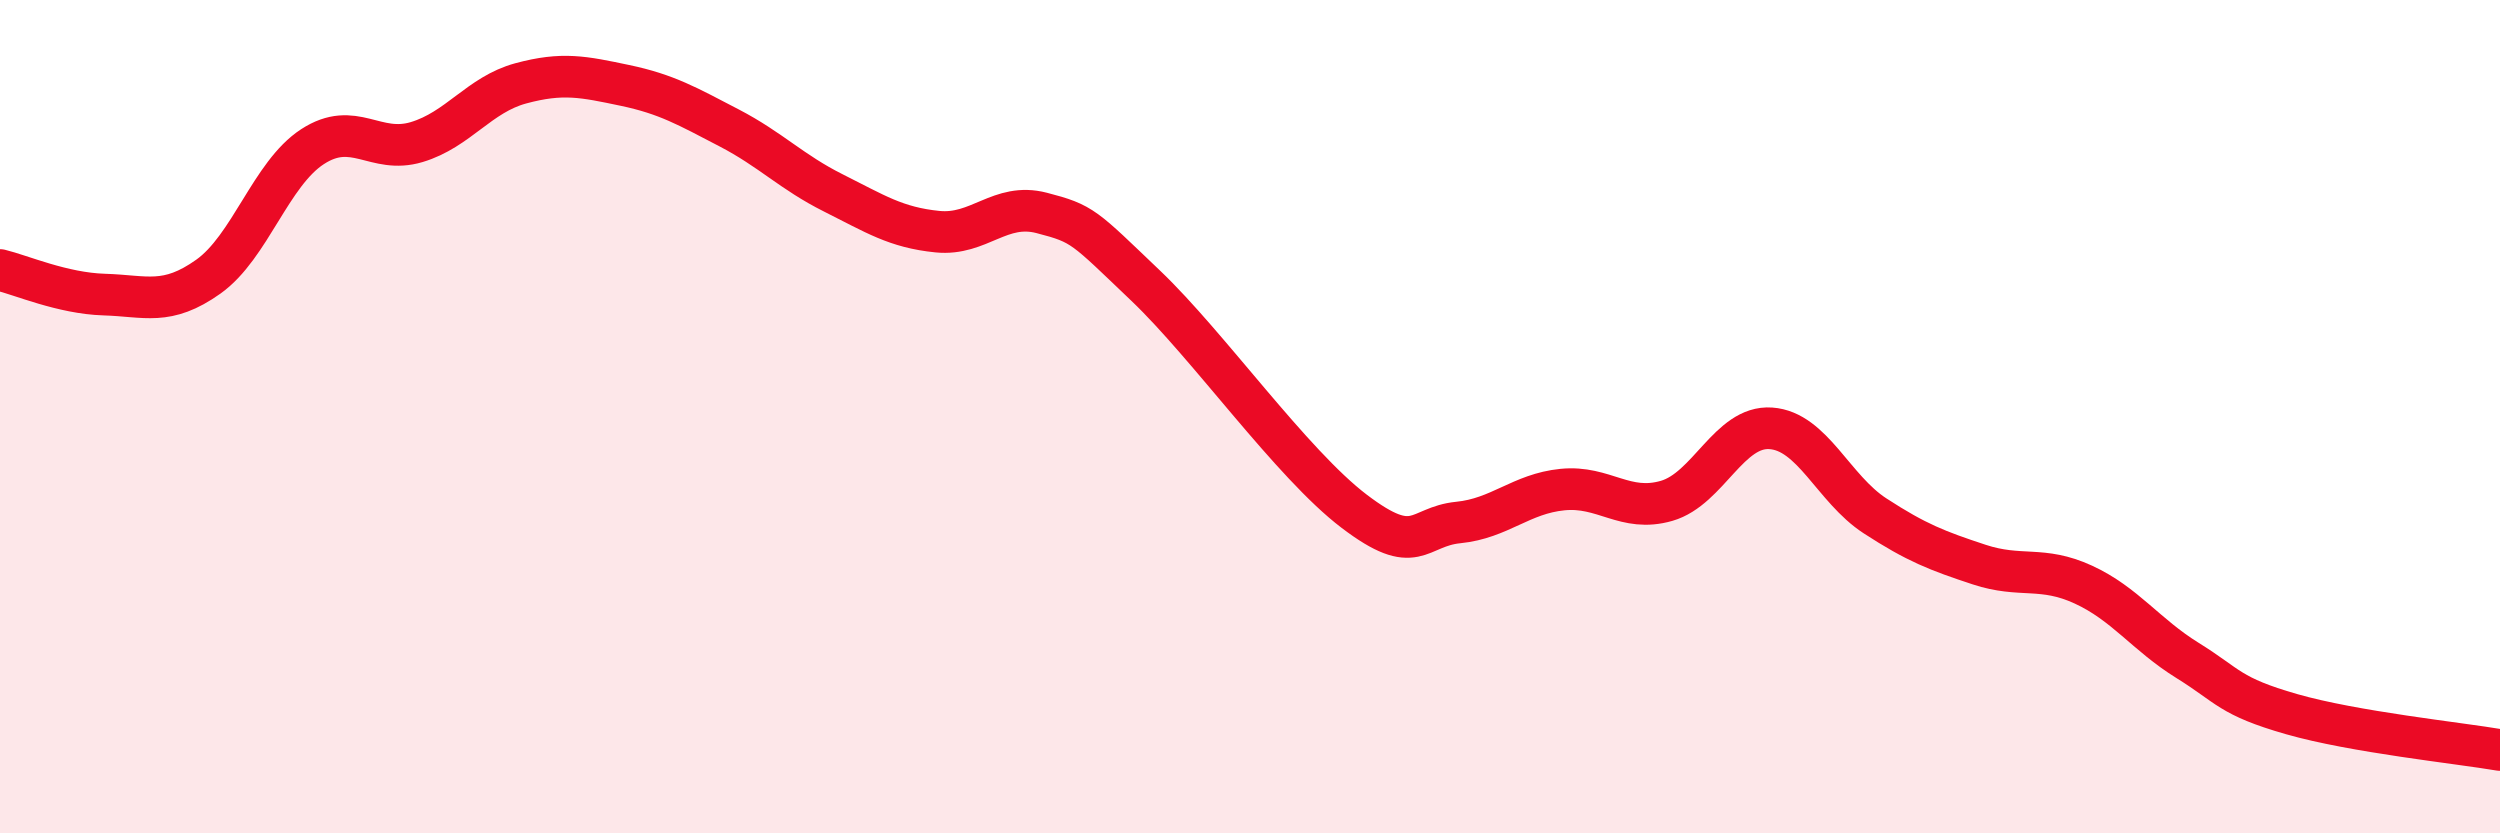
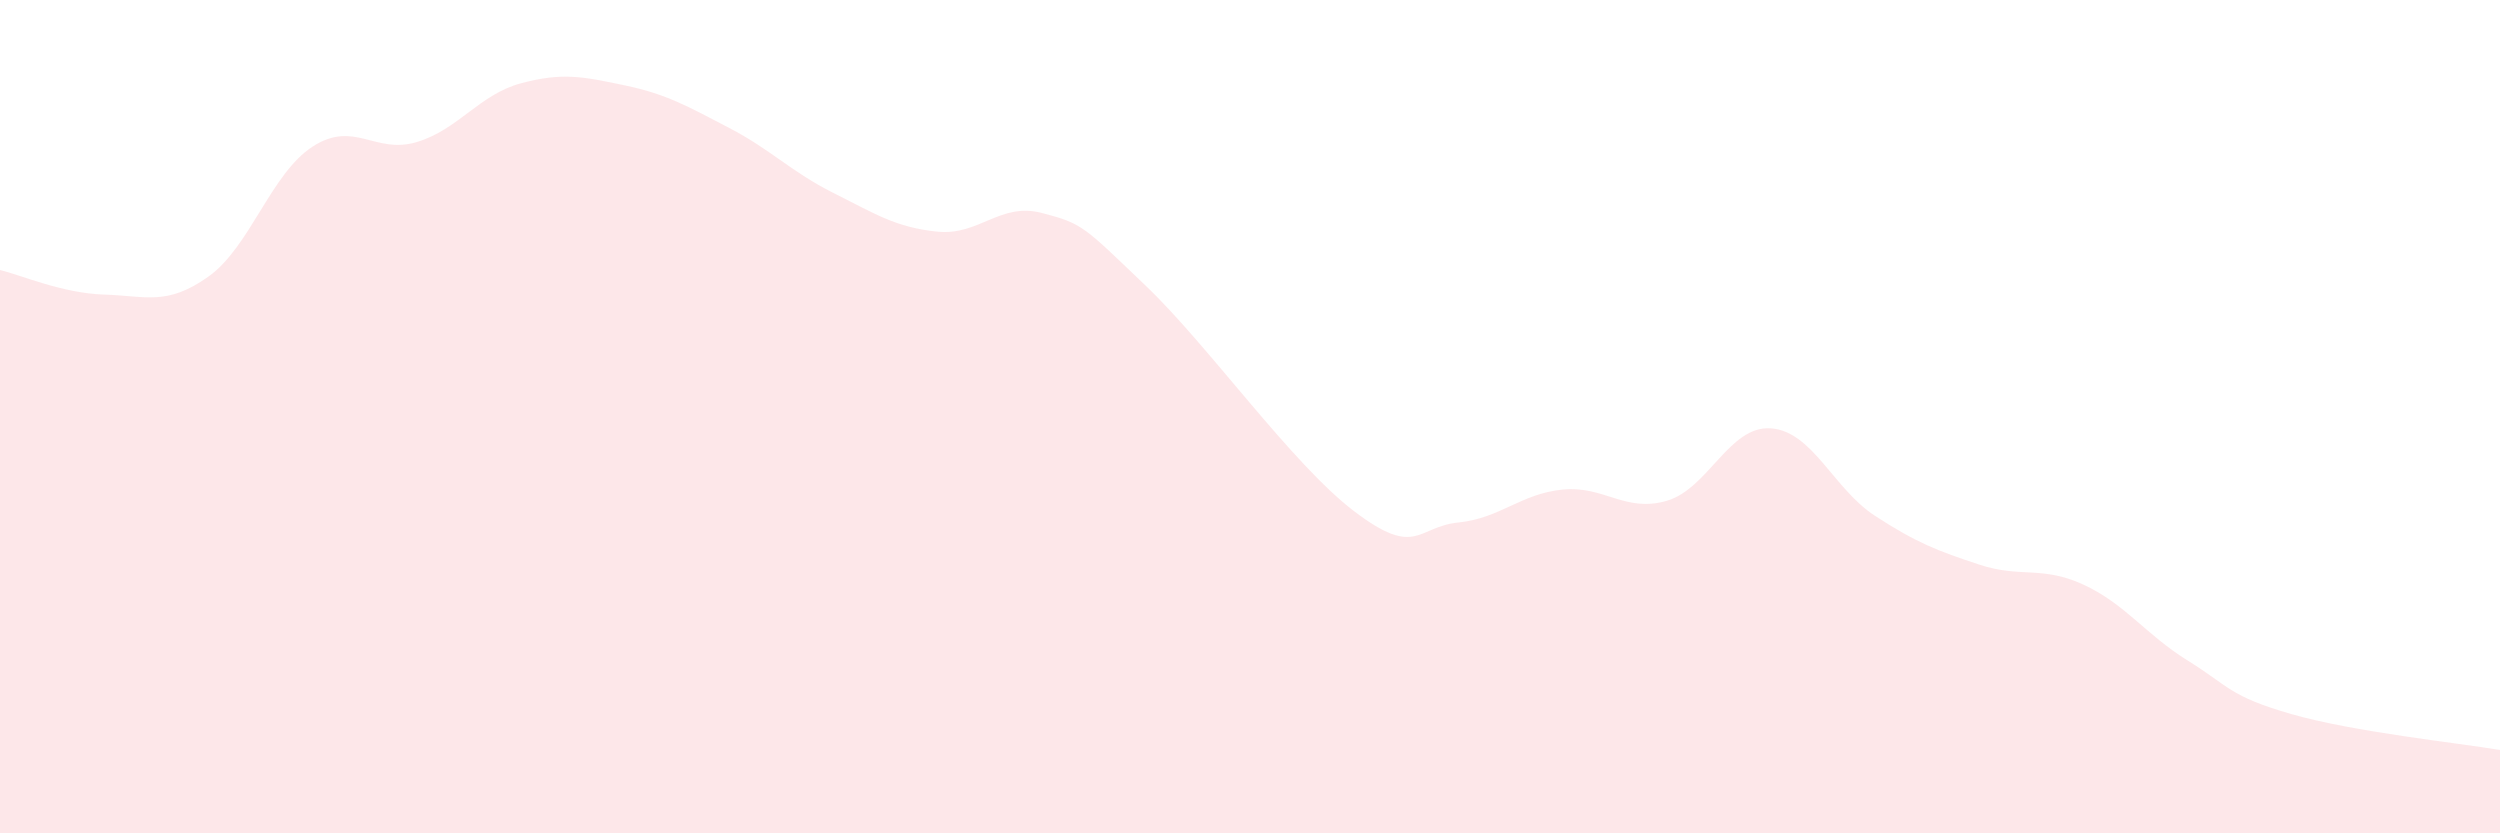
<svg xmlns="http://www.w3.org/2000/svg" width="60" height="20" viewBox="0 0 60 20">
  <path d="M 0,6.48 C 0.5,6.6 1.5,7.04 2.5,7.07 C 3.5,7.1 4,7.35 5,6.64 C 6,5.93 6.5,4.17 7.5,3.52 C 8.5,2.87 9,3.71 10,3.41 C 11,3.11 11.5,2.27 12.5,2 C 13.5,1.73 14,1.84 15,2.05 C 16,2.26 16.5,2.55 17.5,3.07 C 18.5,3.59 19,4.13 20,4.63 C 21,5.13 21.5,5.46 22.5,5.56 C 23.5,5.66 24,4.85 25,5.11 C 26,5.37 26,5.43 27.5,6.86 C 29,8.29 31,11.13 32.5,12.27 C 34,13.41 34,12.64 35,12.54 C 36,12.44 36.5,11.85 37.5,11.75 C 38.5,11.65 39,12.31 40,12.02 C 41,11.73 41.5,10.21 42.5,10.28 C 43.5,10.35 44,11.73 45,12.38 C 46,13.03 46.5,13.22 47.5,13.55 C 48.5,13.88 49,13.57 50,14.03 C 51,14.49 51.5,15.23 52.5,15.85 C 53.5,16.47 53.5,16.71 55,17.14 C 56.5,17.57 59,17.83 60,18L60 20L0 20Z" fill="#EB0A25" opacity="0.1" stroke-linecap="round" stroke-linejoin="round" />
-   <path d="M 0,6.48 C 0.5,6.6 1.5,7.04 2.5,7.07 C 3.5,7.1 4,7.35 5,6.64 C 6,5.93 6.5,4.17 7.5,3.52 C 8.5,2.87 9,3.71 10,3.41 C 11,3.11 11.5,2.27 12.5,2 C 13.5,1.73 14,1.84 15,2.05 C 16,2.26 16.5,2.55 17.5,3.07 C 18.5,3.59 19,4.13 20,4.63 C 21,5.13 21.5,5.46 22.5,5.56 C 23.5,5.66 24,4.85 25,5.11 C 26,5.37 26,5.43 27.5,6.86 C 29,8.29 31,11.13 32.5,12.27 C 34,13.41 34,12.64 35,12.54 C 36,12.44 36.5,11.85 37.5,11.75 C 38.5,11.65 39,12.31 40,12.02 C 41,11.73 41.5,10.21 42.5,10.28 C 43.5,10.35 44,11.73 45,12.38 C 46,13.03 46.5,13.22 47.5,13.55 C 48.5,13.88 49,13.57 50,14.03 C 51,14.49 51.5,15.23 52.5,15.85 C 53.5,16.47 53.5,16.71 55,17.14 C 56.5,17.57 59,17.83 60,18" stroke="#EB0A25" stroke-width="1" fill="none" stroke-linecap="round" stroke-linejoin="round" />
</svg>